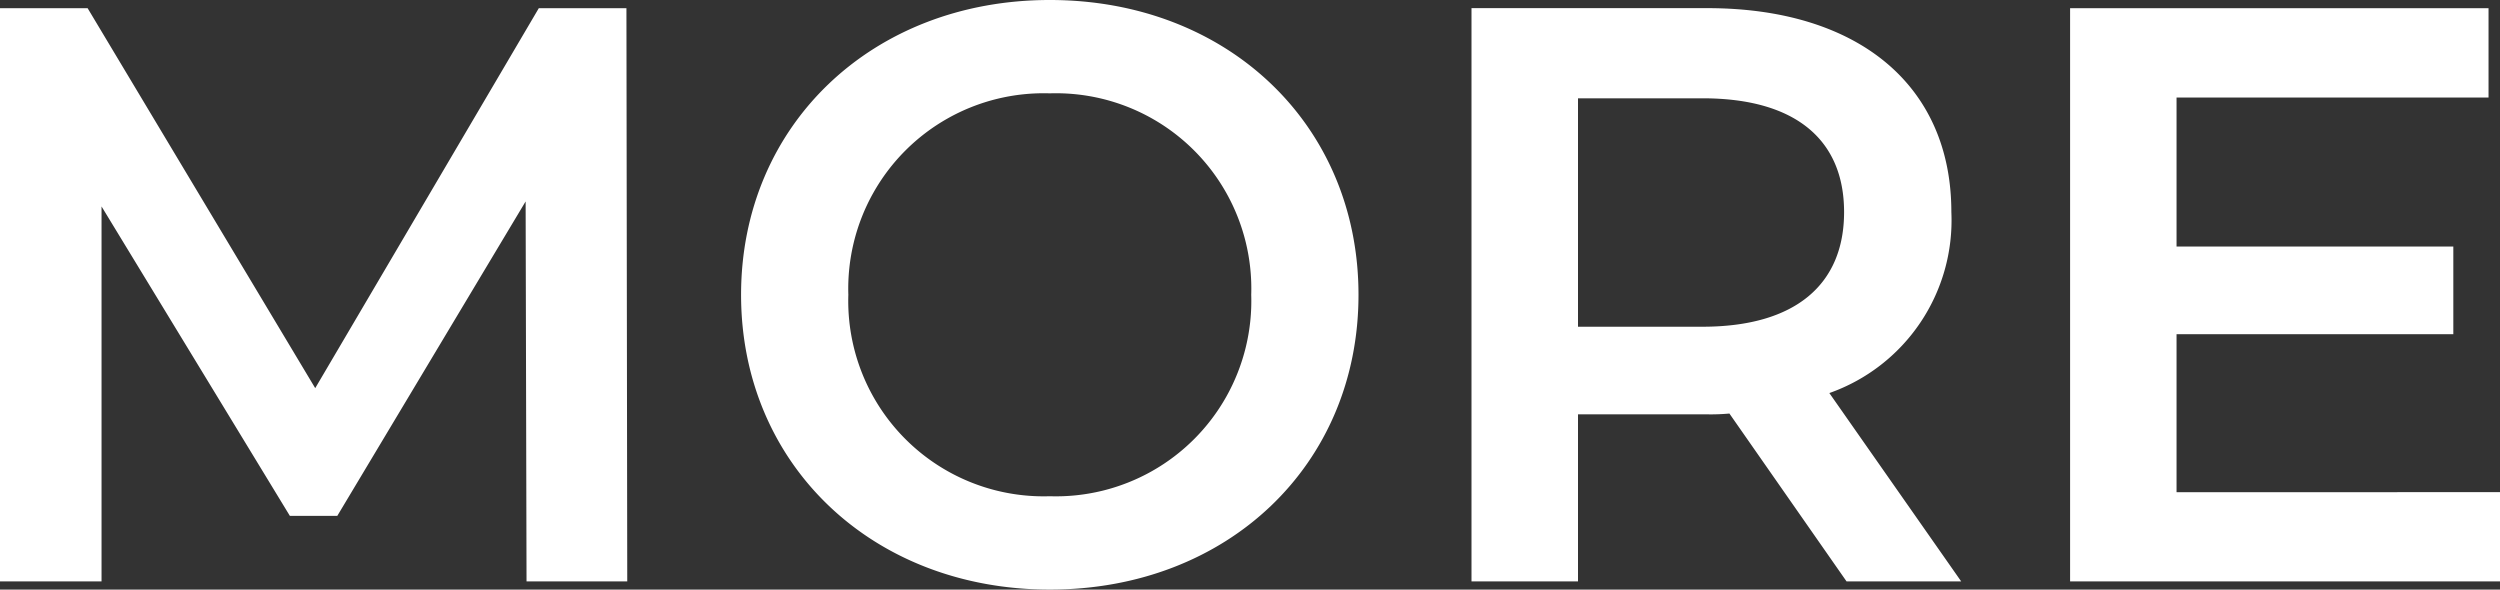
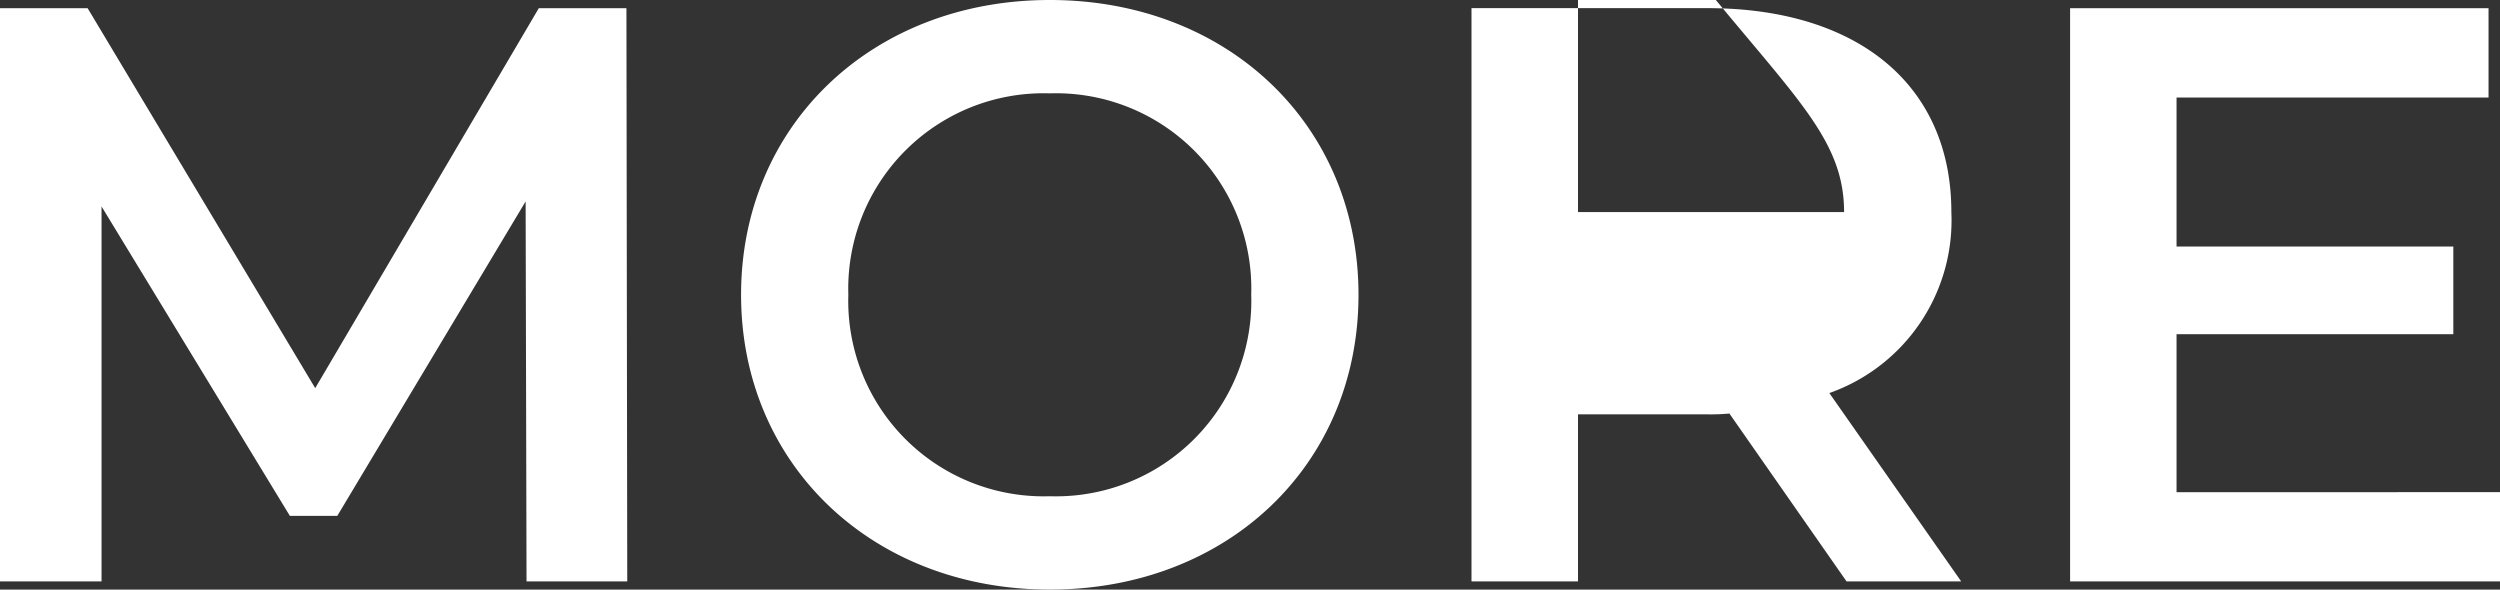
<svg xmlns="http://www.w3.org/2000/svg" width="116.014" height="27.36" viewBox="0 0 116.014 27.36">
  <rect x="0" y="0" width="116.014" height="27.36" fill="#333333" stroke="none" />
  <defs>
    <style>.a{fill:#fff;}</style>
  </defs>
-   <path class="a" d="M32.68,0l-.038-26.6H28.576L18.2-8.968,7.638-26.6H3.572V0H8.284V-17.4L17.024-3.04h2.2l8.74-14.592L28.006,0ZM52.288.38C60.534.38,66.614-5.4,66.614-13.3s-6.08-13.68-14.326-13.68S37.962-21.166,37.962-13.3,44.042.38,52.288.38Zm0-4.332A9.065,9.065,0,0,1,42.94-13.3a9.065,9.065,0,0,1,9.348-9.348A9.065,9.065,0,0,1,61.636-13.3,9.065,9.065,0,0,1,52.288-3.952ZM94.582,0,88.464-8.74a8.5,8.5,0,0,0,5.662-8.4c0-5.89-4.332-9.462-11.324-9.462H71.858V0H76.8V-7.752h6a9.26,9.26,0,0,0,1.026-.038L89.262,0ZM89.148-17.138c0,3.344-2.242,5.32-6.574,5.32H76.8v-10.6h5.776C86.906-22.42,89.148-20.482,89.148-17.138Zm15.428,13v-7.334H117.42v-4.066H104.576v-6.916h14.478V-26.6H99.636V0h19.95V-4.142Z" transform="translate(-3.572 26.98)" />
+   <path class="a" d="M32.68,0l-.038-26.6H28.576L18.2-8.968,7.638-26.6H3.572V0H8.284V-17.4L17.024-3.04h2.2l8.74-14.592L28.006,0ZM52.288.38C60.534.38,66.614-5.4,66.614-13.3s-6.08-13.68-14.326-13.68S37.962-21.166,37.962-13.3,44.042.38,52.288.38Zm0-4.332A9.065,9.065,0,0,1,42.94-13.3a9.065,9.065,0,0,1,9.348-9.348A9.065,9.065,0,0,1,61.636-13.3,9.065,9.065,0,0,1,52.288-3.952ZM94.582,0,88.464-8.74a8.5,8.5,0,0,0,5.662-8.4c0-5.89-4.332-9.462-11.324-9.462H71.858V0H76.8V-7.752h6a9.26,9.26,0,0,0,1.026-.038L89.262,0ZM89.148-17.138H76.8v-10.6h5.776C86.906-22.42,89.148-20.482,89.148-17.138Zm15.428,13v-7.334H117.42v-4.066H104.576v-6.916h14.478V-26.6H99.636V0h19.95V-4.142Z" transform="translate(-3.572 26.98)" />
</svg>